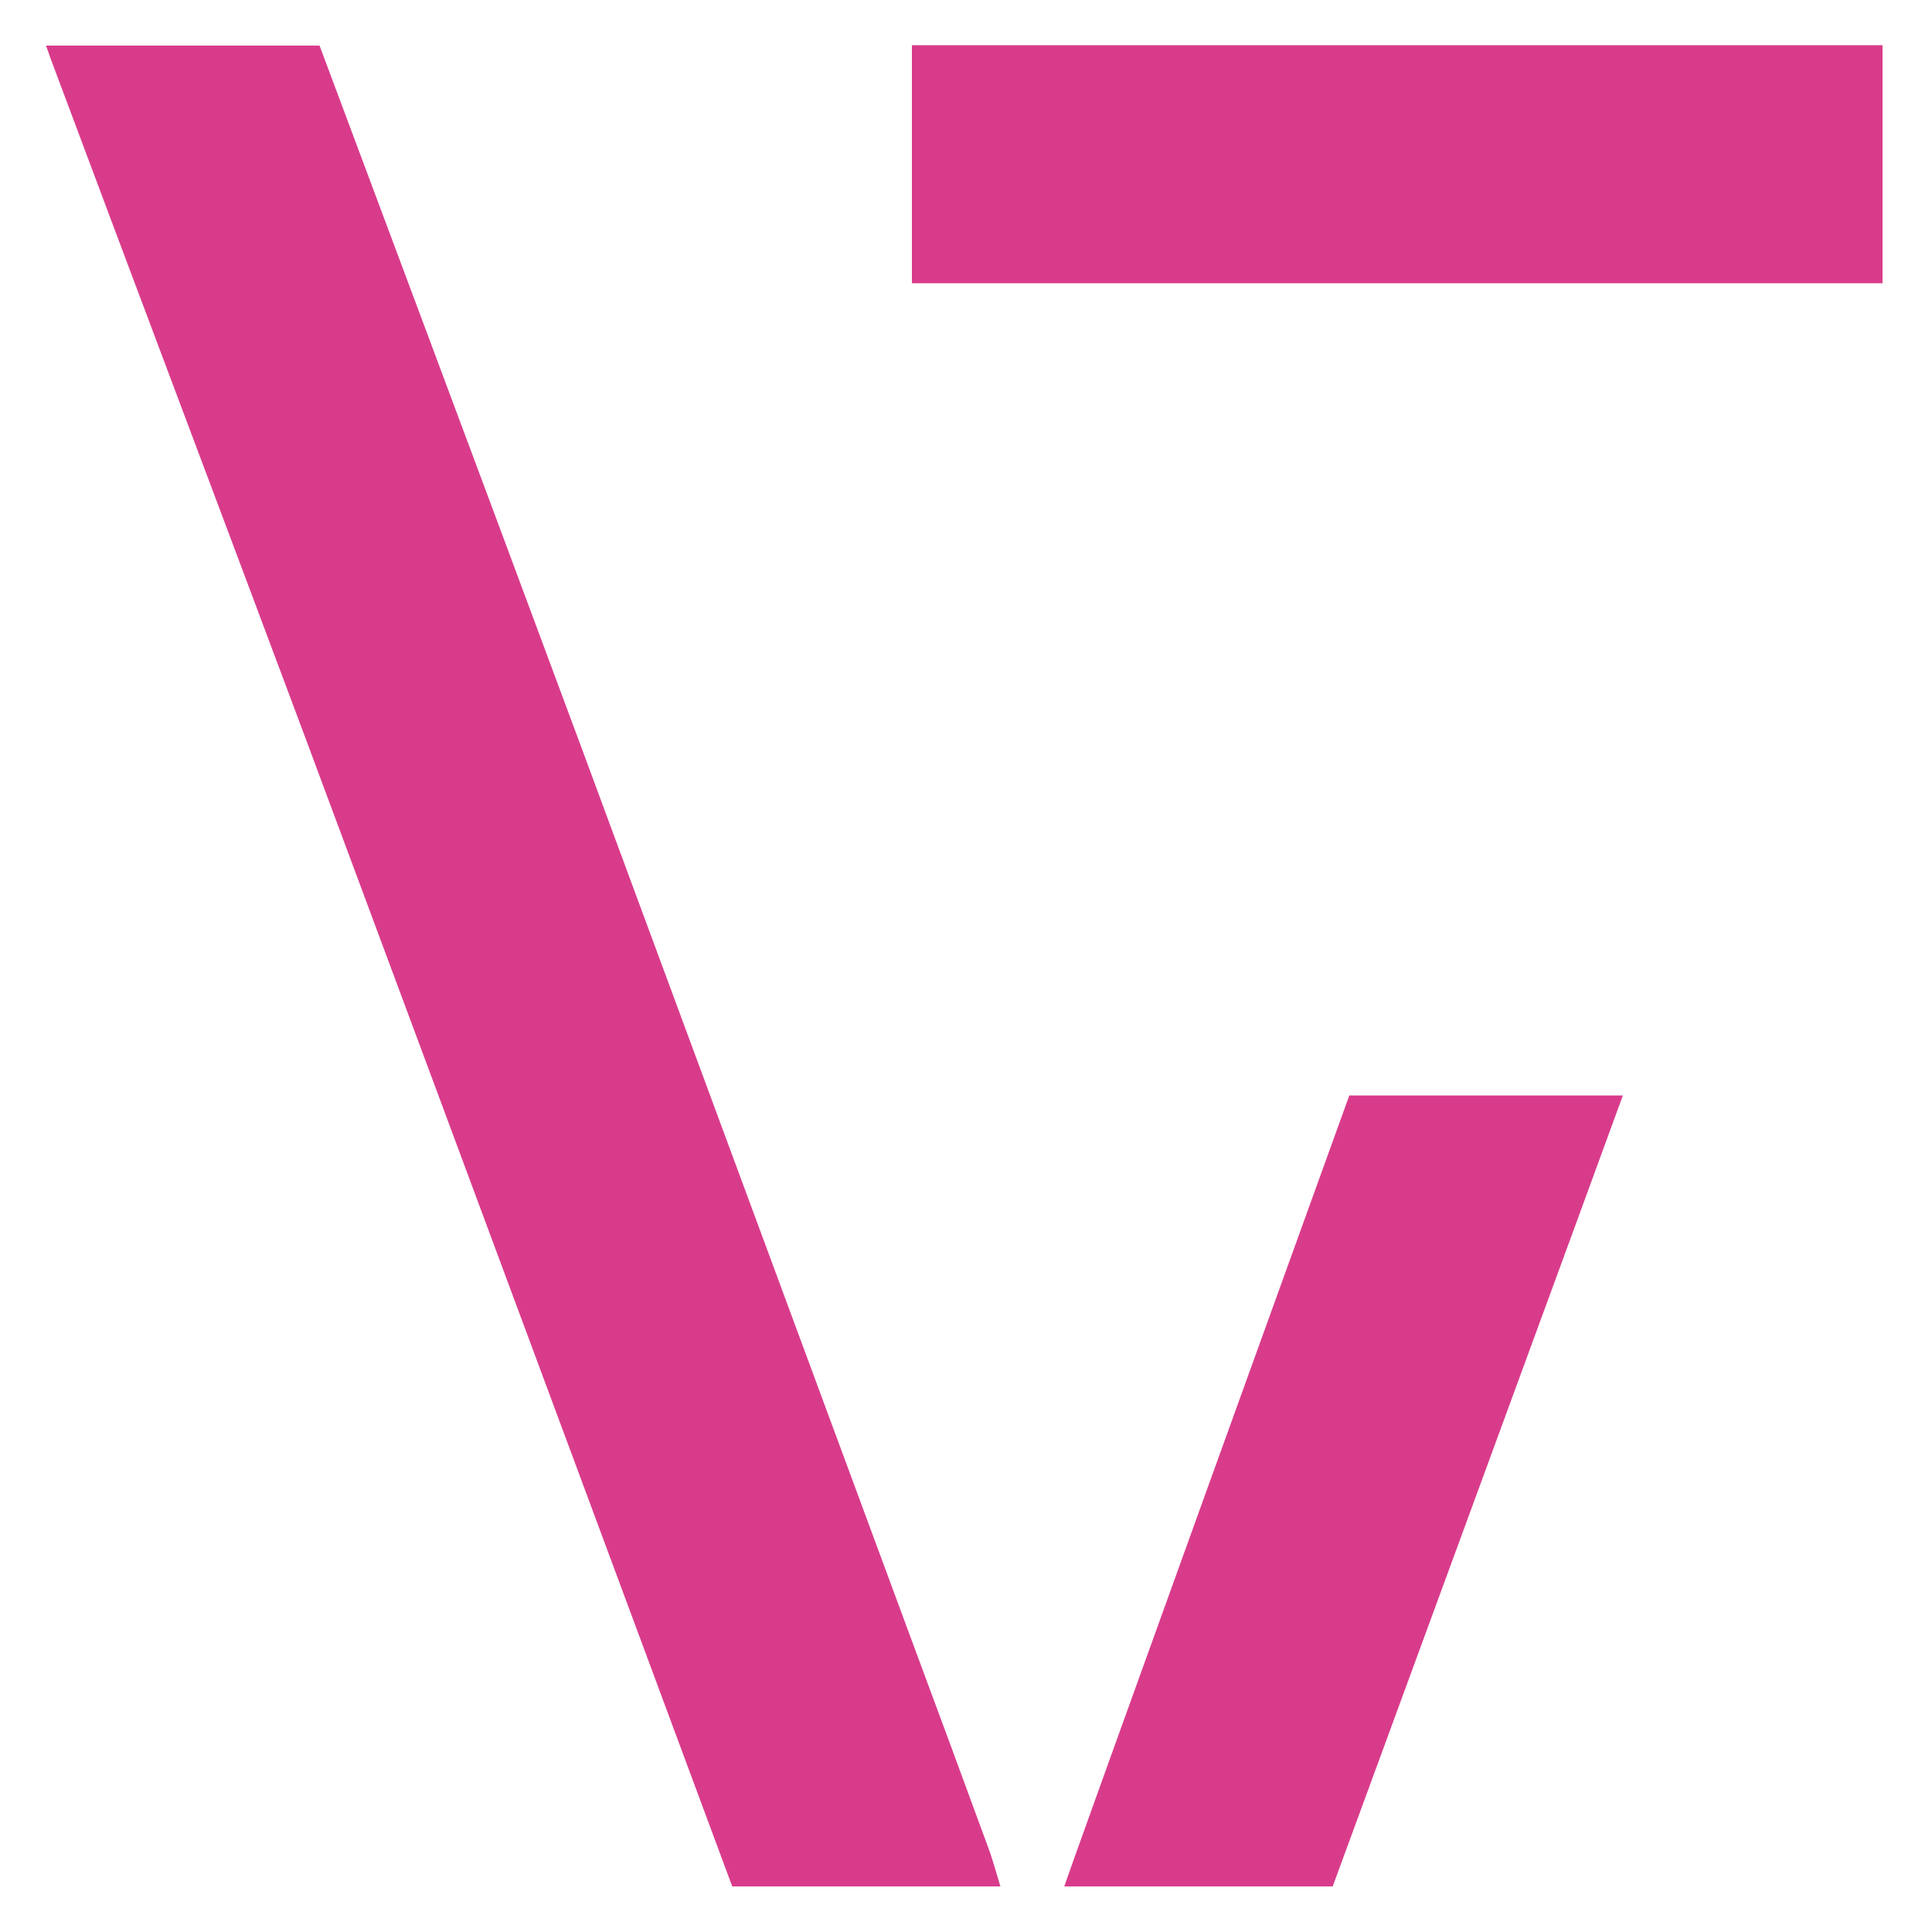
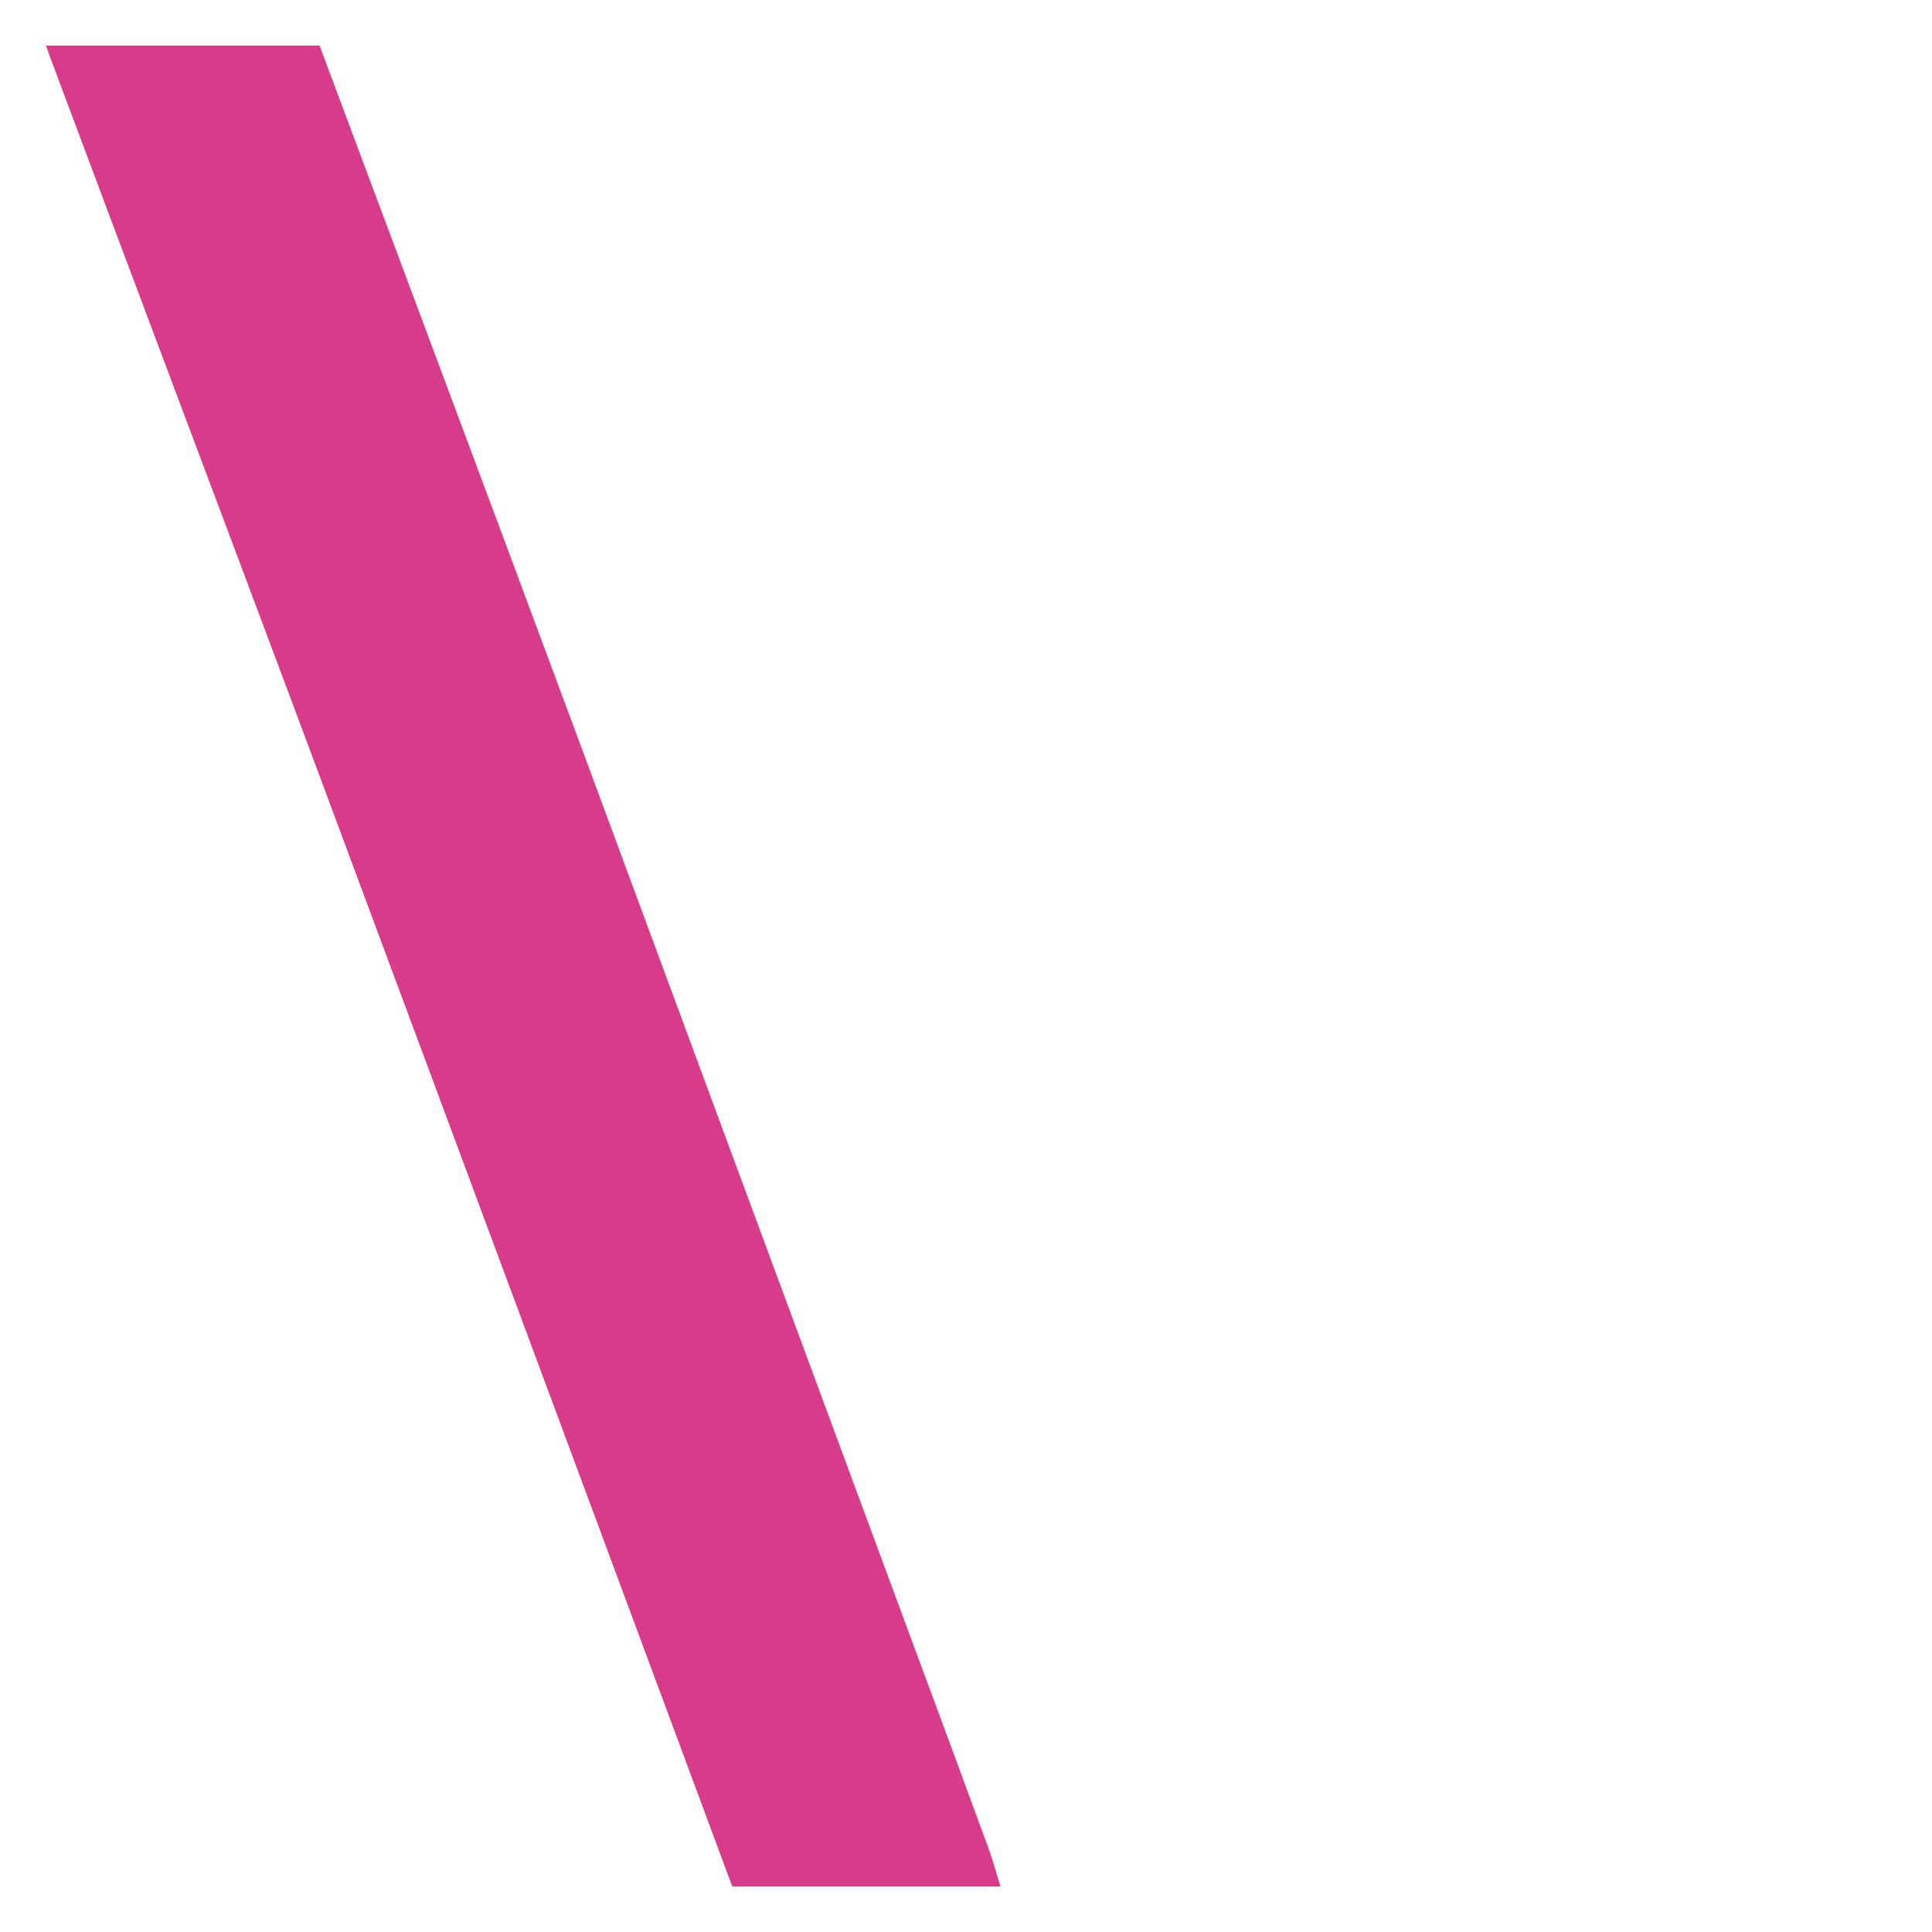
<svg xmlns="http://www.w3.org/2000/svg" id="Layer_1" viewBox="0 0 50 50">
  <defs>
    <style>.cls-1{fill:#d93b8b;stroke-width:0px;}</style>
  </defs>
  <path class="cls-1" d="m25.9,48.82c-.13,0-.21,0-.28,0-2.14,0-6.67,0-6.67,0,0,0-7.39-19.91-11.06-29.76C5.7,13.2,3.49,7.35,1.3,1.49c-.03-.09-.06-.18-.11-.31h.28c2.19,0,6.8,0,6.8,0,0,0,4.57,12.21,6.79,18.2,2.83,7.65,5.66,15.3,8.49,22.95.69,1.86,1.38,3.72,2.06,5.58.1.29.18.58.28.91Z" />
-   <path class="cls-1" d="m27.54,48.82c.13,0,6.95,0,6.95,0,0,0,7.47-20.34,7.51-20.47-.11,0-7.08,0-7.08,0,0,0-7.28,20.14-7.38,20.48Z" />
-   <rect class="cls-1" x="23.6" y="1.18" width="25.12" height="6.16" transform="translate(72.32 8.51) rotate(180)" />
</svg>